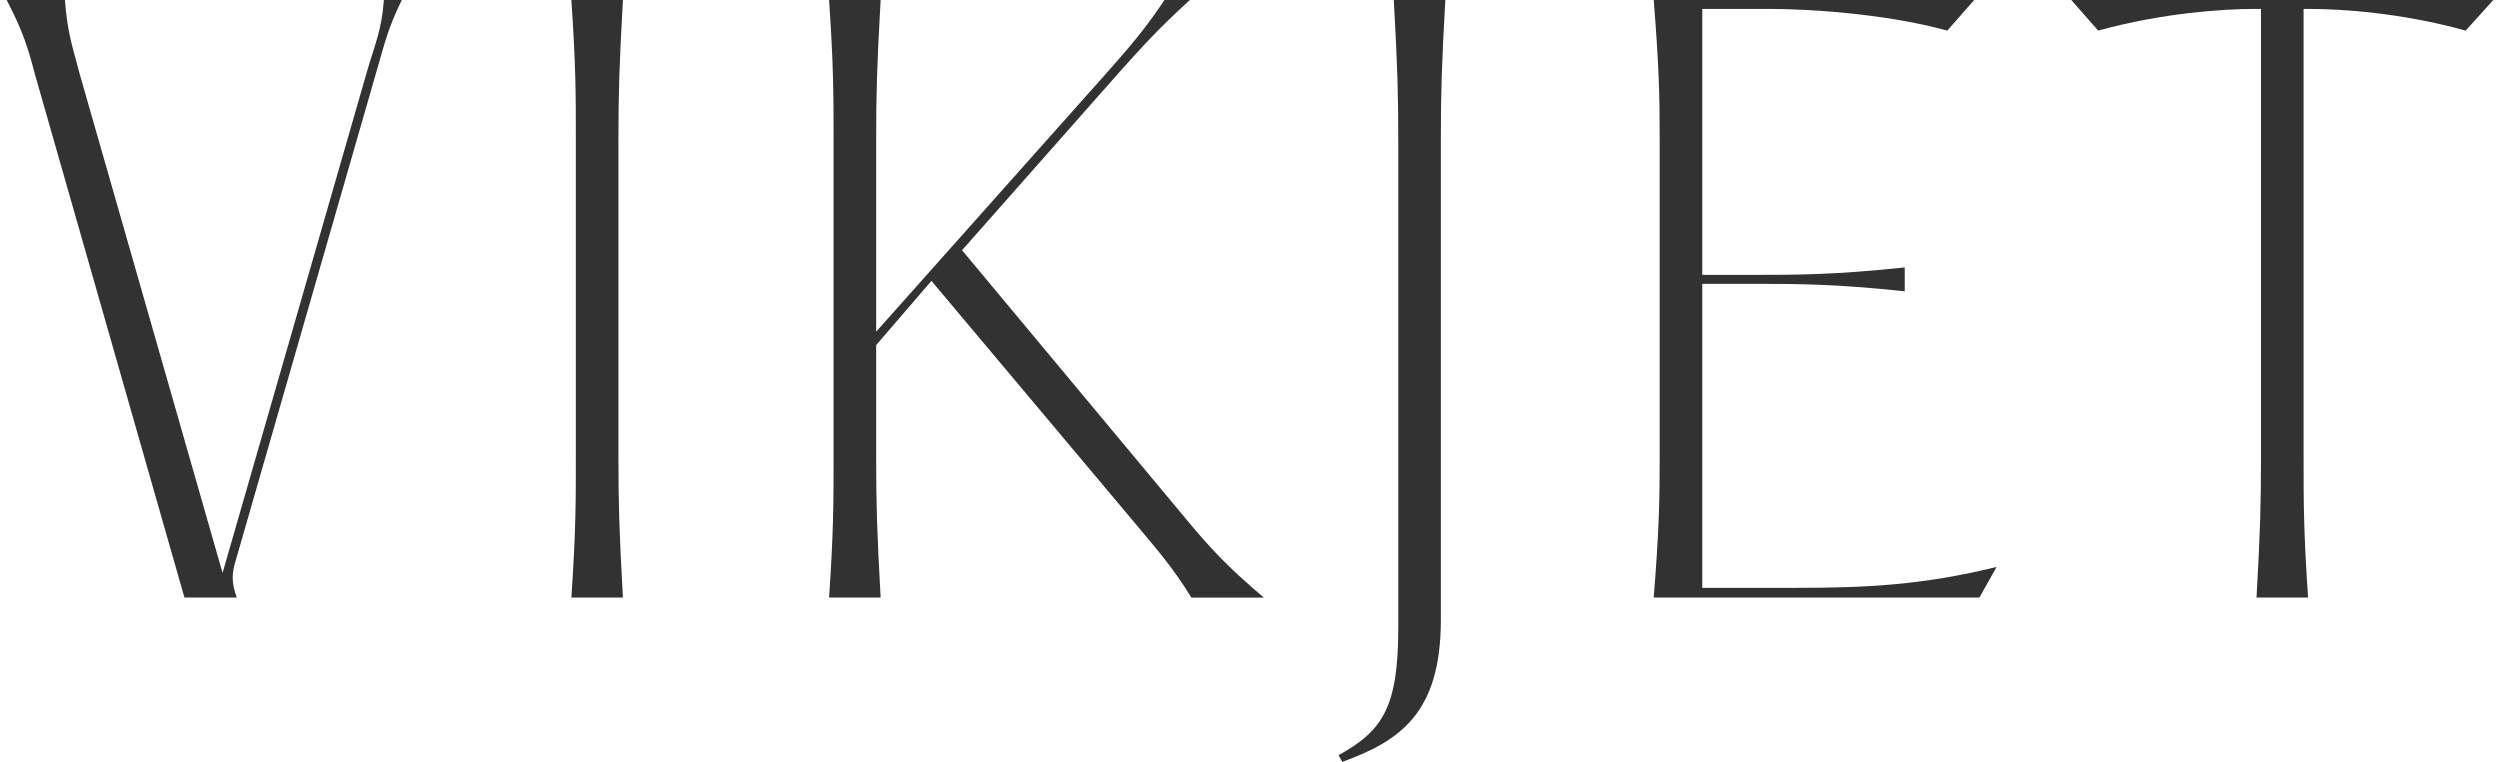
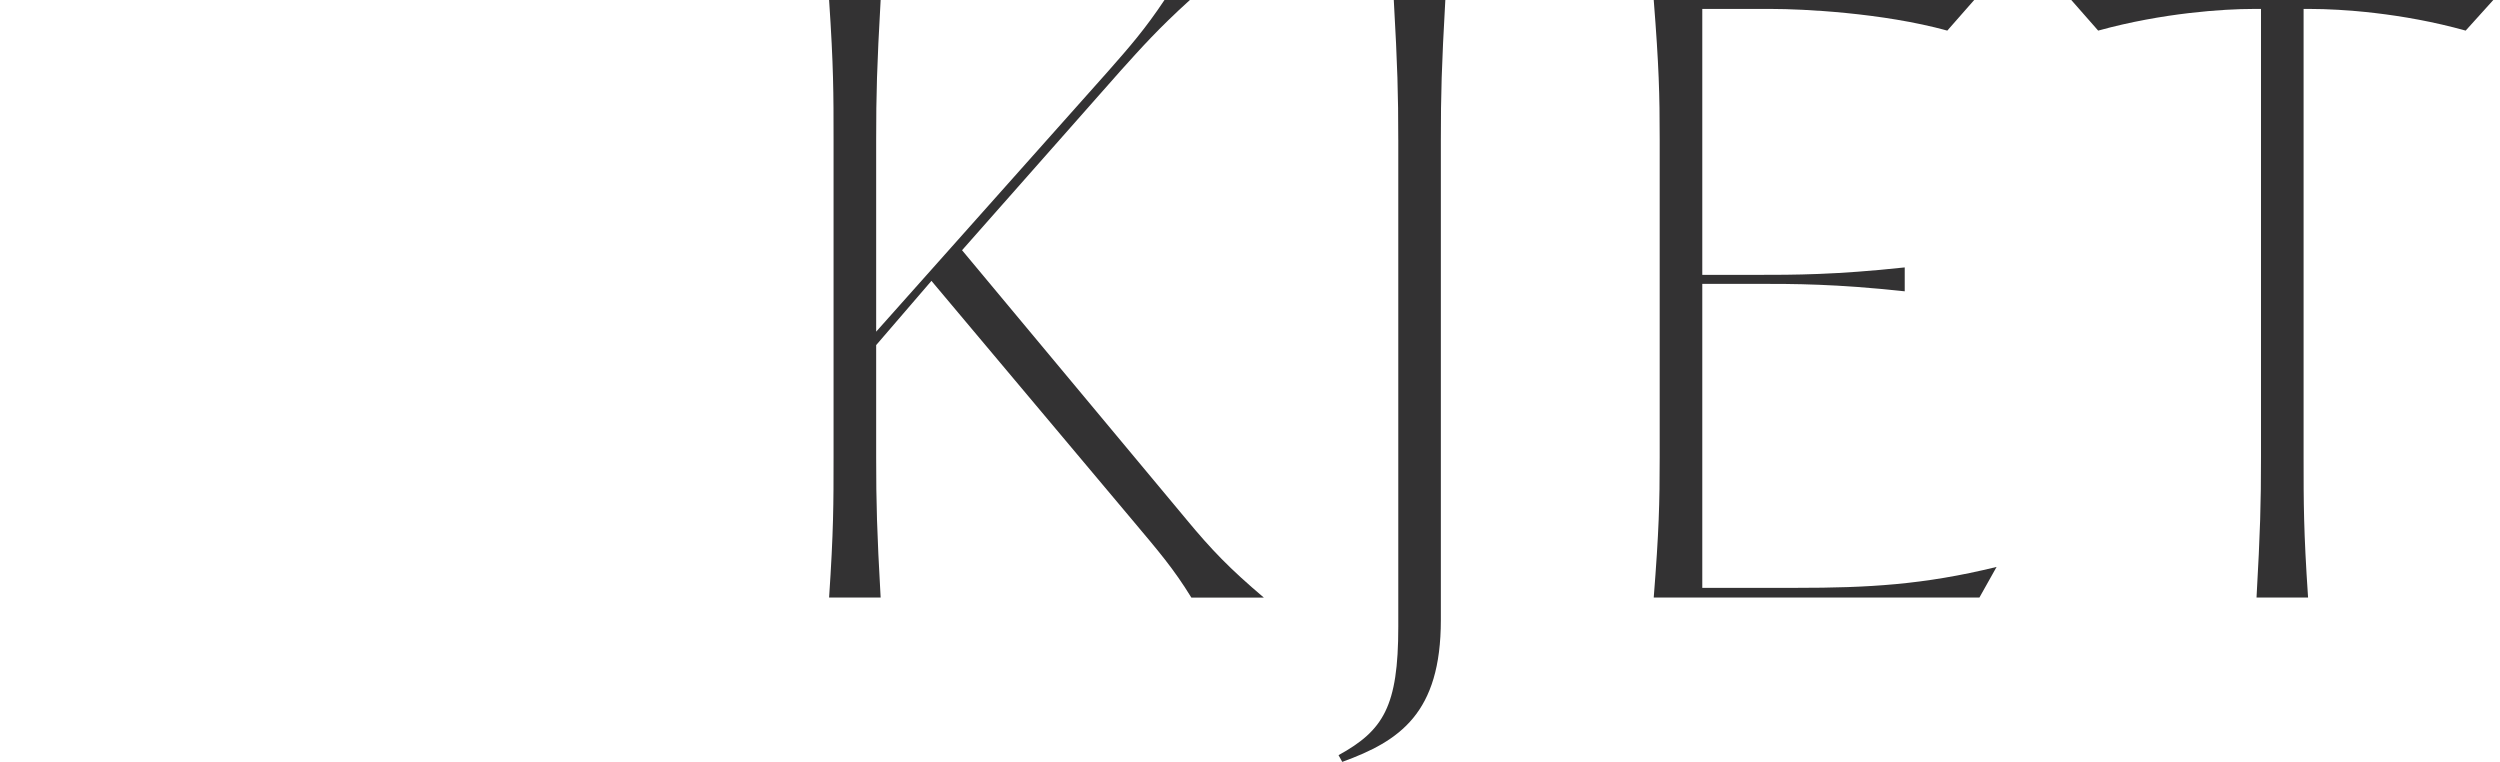
<svg xmlns="http://www.w3.org/2000/svg" fill="none" viewBox="0 0 210 64" height="64" width="210">
  <g clip-path="url(#clip0_225_492)">
    <path fill="#333233" d="M173.988 0L176.246 2.571C181.704 1.065 186.851 0.752 189.234 0.752H189.924V38.398C189.924 42.287 189.861 44.61 189.548 50.193H193.878C193.502 44.61 193.502 42.287 193.502 38.398V0.752H194.128C196.574 0.752 201.721 1.065 207.116 2.571L209.437 0H173.986H173.988Z" />
-     <path fill="#333233" d="M52.325 0H47.995C48.371 5.583 48.371 7.906 48.371 11.733V38.4C48.371 42.289 48.371 44.612 47.995 50.195H52.325C52.012 44.612 51.949 42.289 51.949 38.4V11.733C51.949 7.906 52.012 5.583 52.325 0Z" />
-     <path fill="#333233" d="M30.805 6.087L18.696 48.125L6.711 6.275C6.019 3.701 5.644 2.573 5.456 0H0.562C1.817 2.446 2.256 3.639 2.945 6.275L15.494 50.195H19.887C19.511 49.128 19.448 48.439 19.699 47.434L31.619 6.024C32.309 3.703 32.499 2.573 33.752 0H32.246C32.058 2.571 31.494 3.701 30.803 6.087H30.805Z" />
    <path fill="#333233" d="M99.636 43.607L80.812 21.019L94.114 5.961C95.87 4.017 97.251 2.448 99.95 0H97.817C96.186 2.446 94.93 3.889 93.048 6.024L73.598 27.86V11.733C73.598 7.906 73.66 5.583 73.974 0H69.644C70.019 5.583 70.019 7.906 70.019 11.733V38.4C70.019 42.289 70.019 44.612 69.644 50.195H73.974C73.66 44.612 73.598 42.289 73.598 38.4V28.988L78.241 23.593L95.056 43.609C97.376 46.371 98.569 47.751 100.075 50.197H106.162C103.275 47.751 101.769 46.183 99.636 43.609V43.607Z" />
    <path fill="#333233" d="M117.456 11.733V52.641C117.456 59.355 116.2 61.362 112.437 63.434L112.75 63.998C117.581 62.241 121.032 59.919 121.032 52.077V11.733C121.032 7.906 121.094 5.583 121.408 0H117.078C117.391 5.583 117.454 7.906 117.454 11.733H117.456Z" />
    <path fill="#333233" d="M142.992 49.381V23.843H147.448C150.773 23.843 154.161 23.843 159.997 24.47V22.463C154.161 23.089 150.773 23.089 147.448 23.089H142.992V0.752H148.891C151.339 0.752 158.115 1.065 163.573 2.571L165.831 0H138.913C139.352 5.583 139.414 7.906 139.414 11.733V38.4C139.414 42.289 139.352 44.612 138.913 50.195H166.27L167.713 47.622C161.564 49.128 156.92 49.379 150.898 49.379H142.992V49.381Z" />
  </g>
  <defs>
    <clipPath id="clip0_225_492">
      <rect transform="translate(0.562)" fill="white" height="64" width="208.877" />
    </clipPath>
  </defs>
</svg>